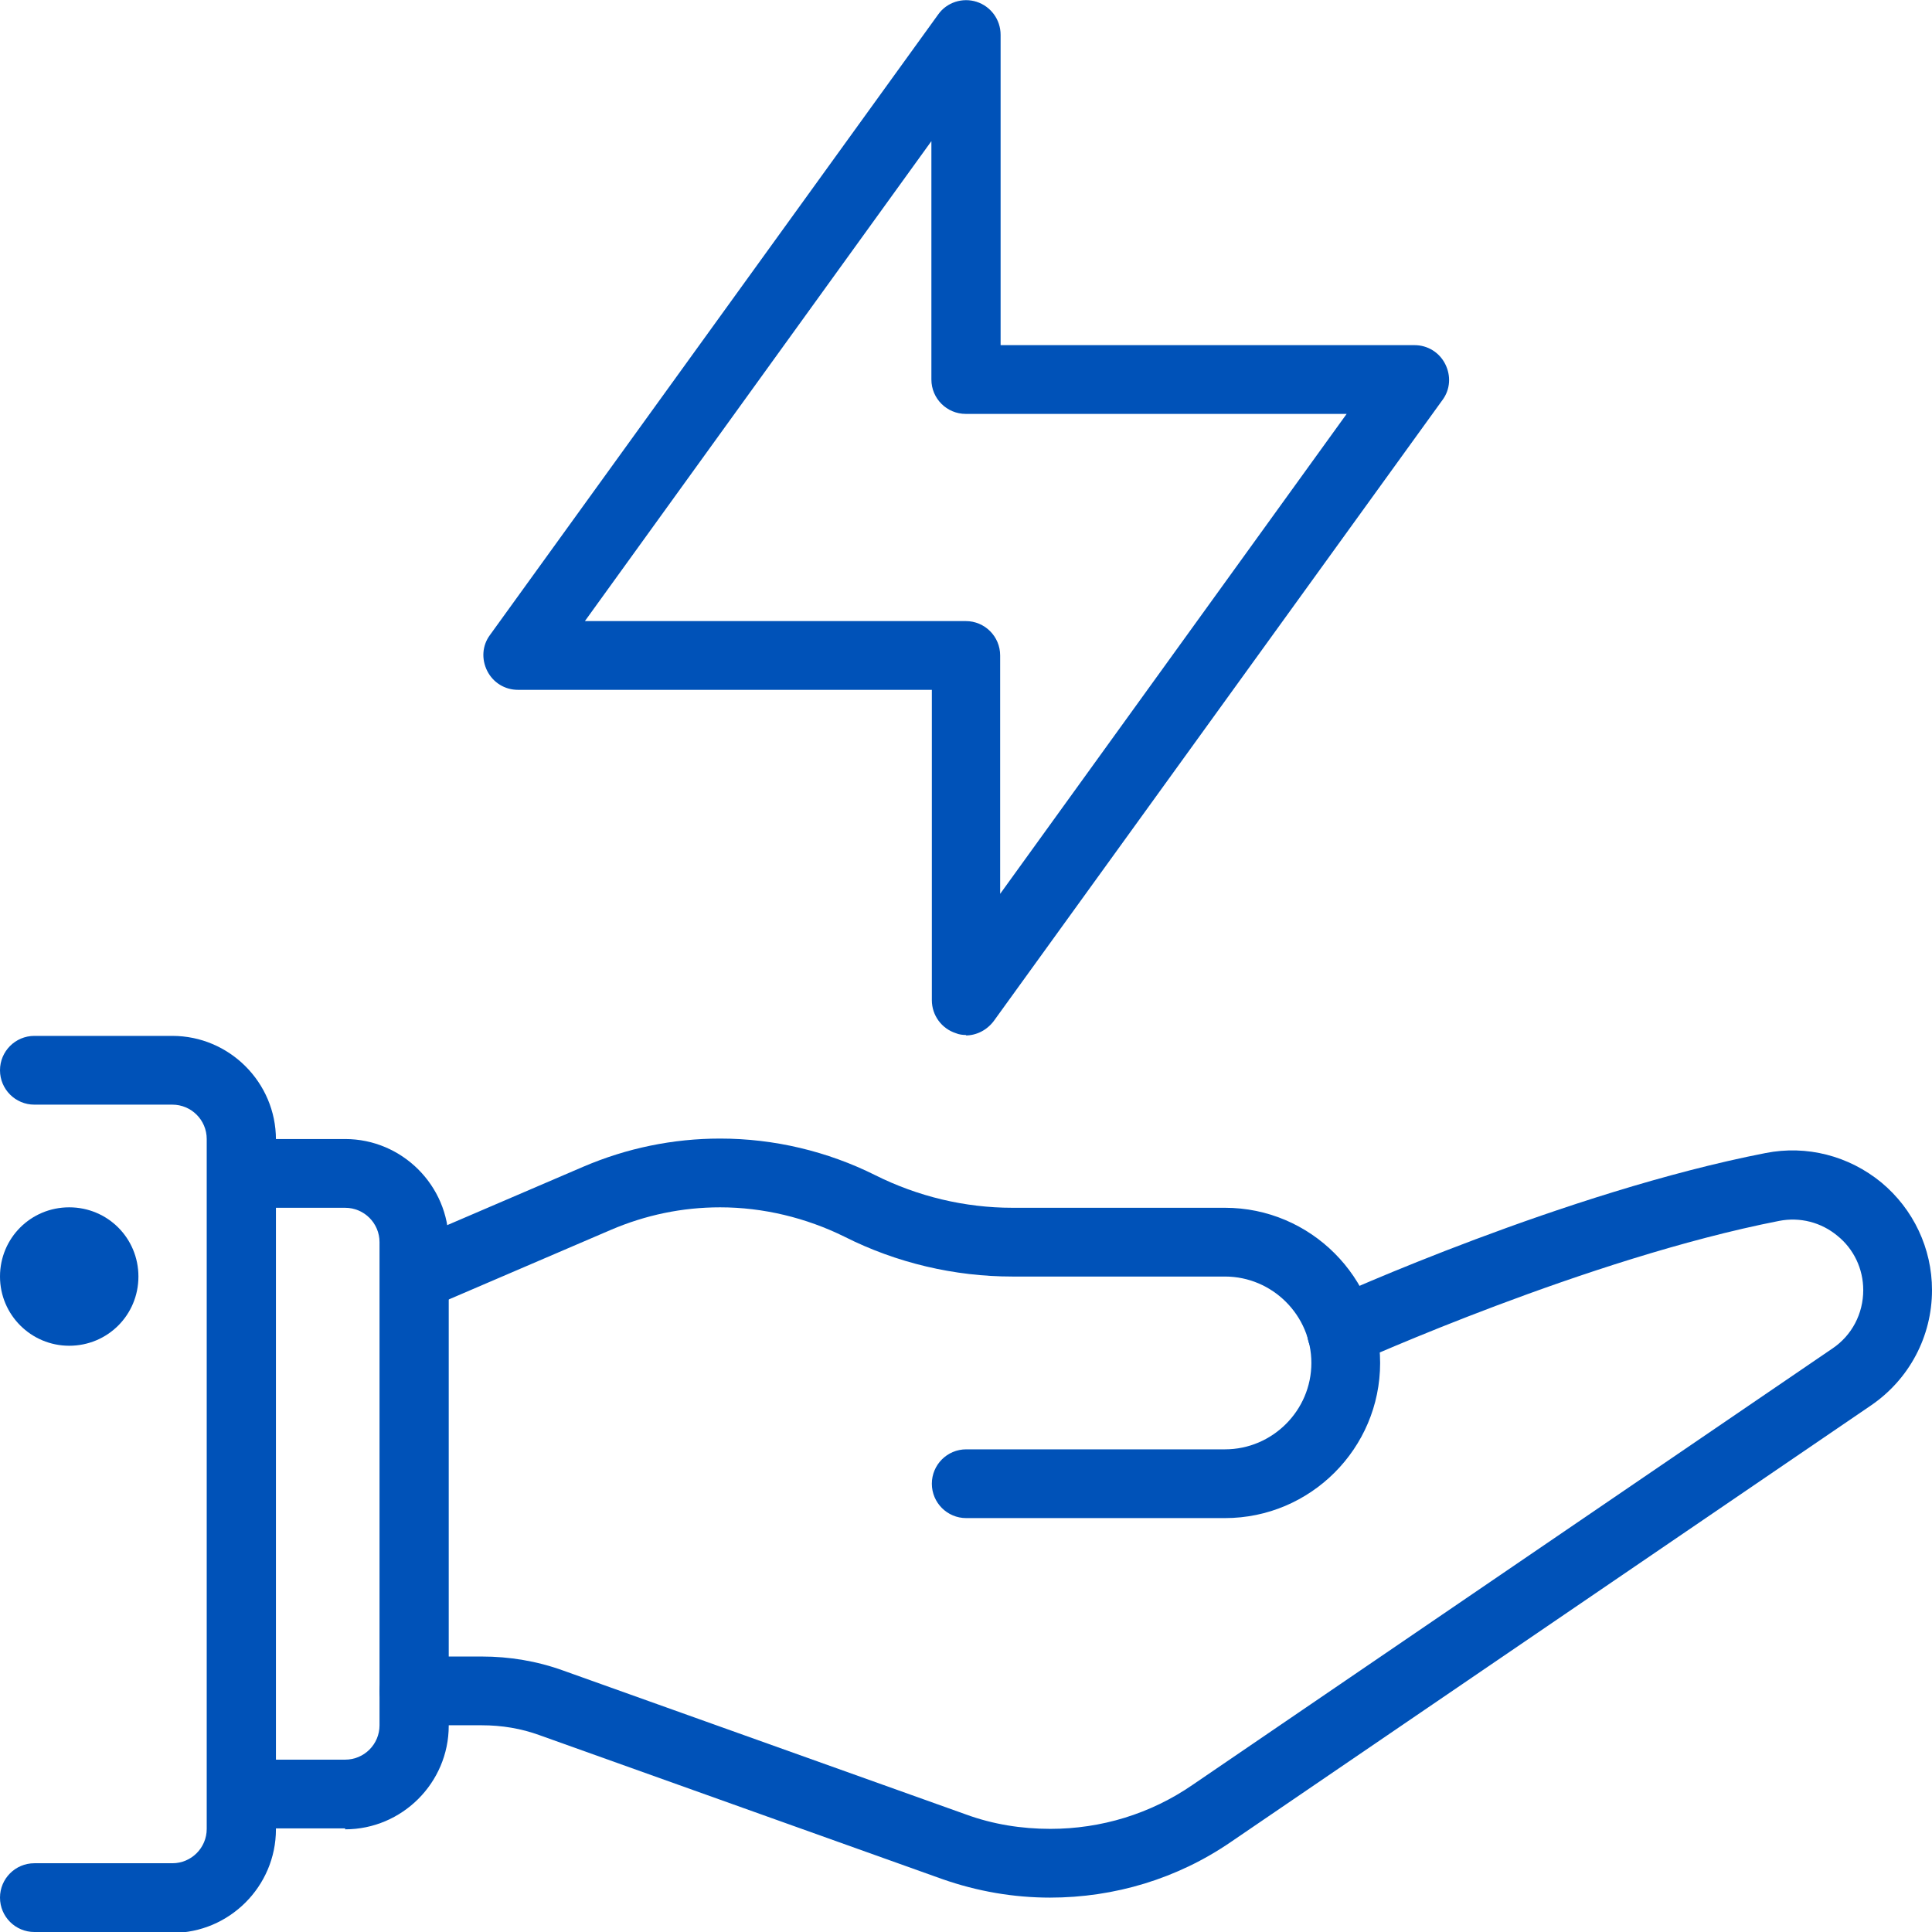
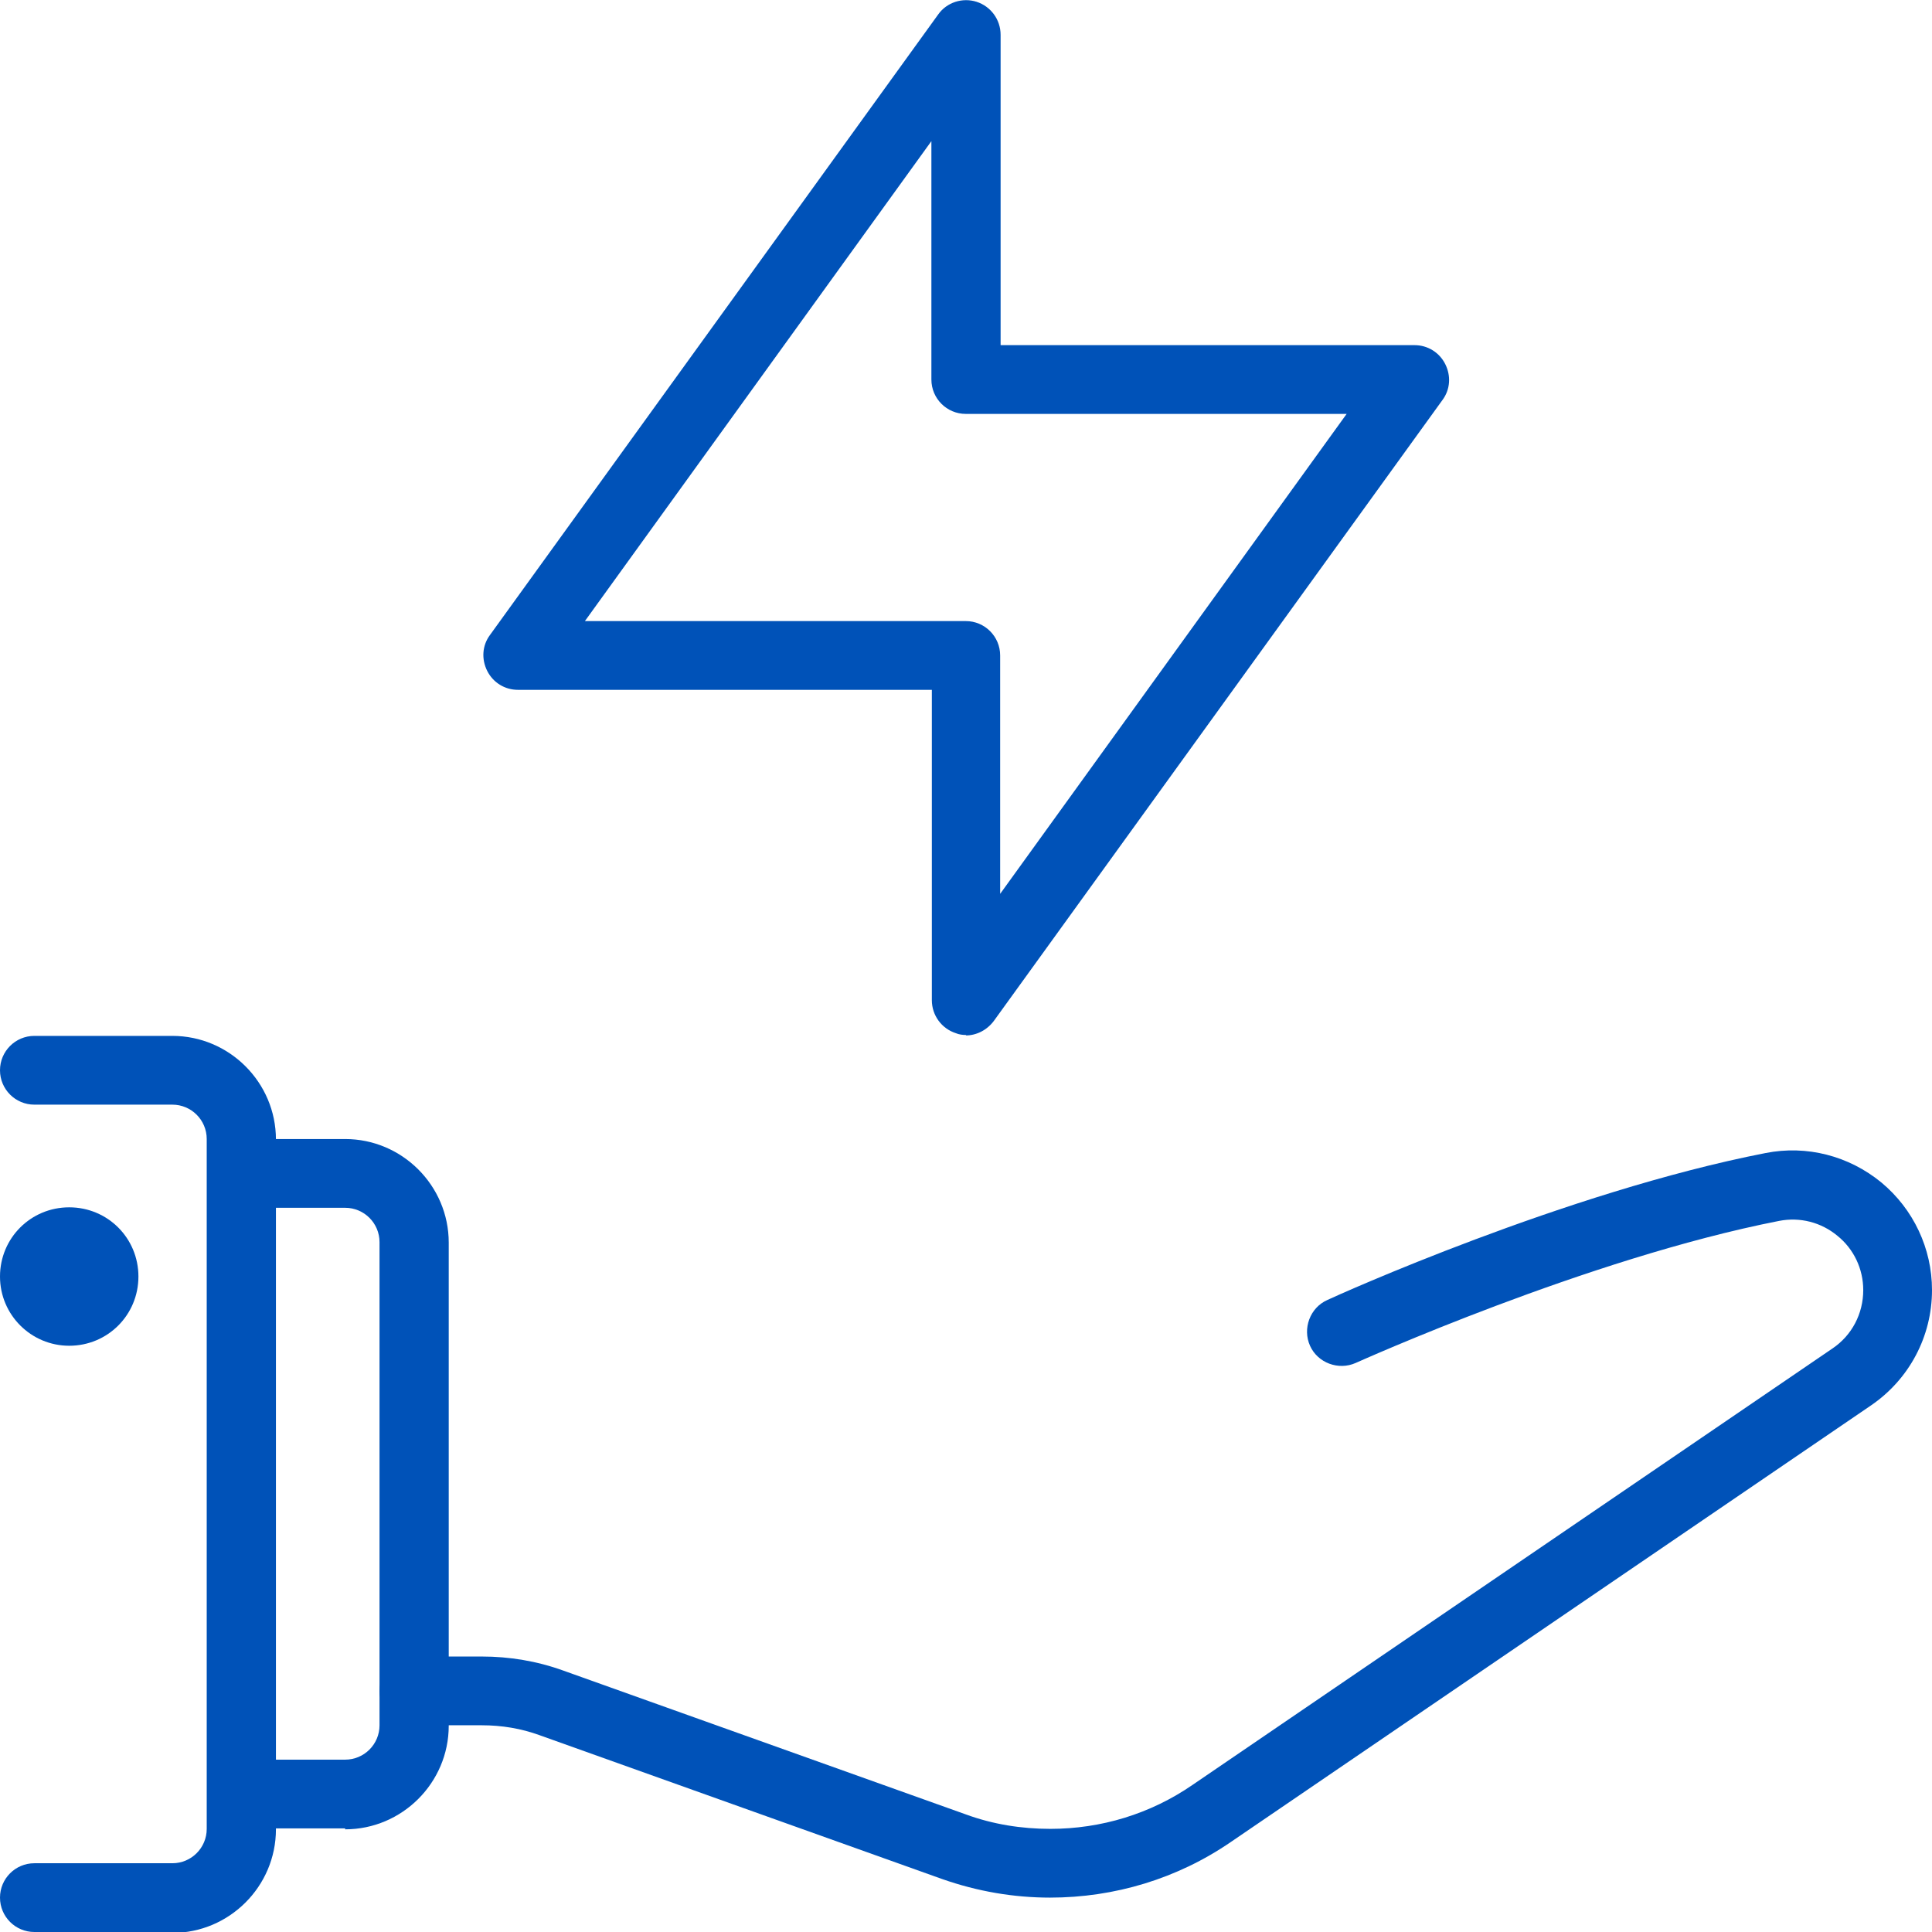
<svg xmlns="http://www.w3.org/2000/svg" id="Warstwa_1" width="42.71" height="42.71" viewBox="0 0 42.71 42.71">
  <defs>
    <style>
      .cls-1 {
        fill: #0052b8;
      }
    </style>
  </defs>
  <g id="energy_saving">
    <g id="energy_saving-2" data-name="energy_saving">
      <g>
        <g>
          <path class="cls-1" d="M3.81,42.71H.76c-.42,0-.76-.34-.76-.76s.34-.76.76-.76h3.05c.42,0,.76-.34.76-.76v-15.25c0-.42-.34-.76-.76-.76H.76c-.42,0-.76-.34-.76-.76s.34-.76.76-.76h3.05c1.26,0,2.29,1.03,2.29,2.29v15.25c0,1.26-1.03,2.29-2.29,2.29Z" />
          <path class="cls-1" d="M7.63,40.42h-2.29c-.42,0-.76-.34-.76-.76s.34-.76.76-.76h2.29c.42,0,.76-.34.76-.76v-10.68c0-.42-.34-.76-.76-.76h-2.29c-.42,0-.76-.34-.76-.76s.34-.76.76-.76h2.29c1.26,0,2.29,1.03,2.29,2.29v10.68c0,1.26-1.03,2.29-2.29,2.29Z" />
        </g>
-         <path class="cls-1" d="M27.08,33.56h-5.72c-.42,0-.76-.34-.76-.76s.34-.76.76-.76h5.72c1.05,0,1.91-.86,1.91-1.91s-.86-1.91-1.91-1.91h-4.7c-1.28,0-2.56-.3-3.71-.88-.85-.42-1.8-.65-2.75-.65-.84,0-1.65.17-2.42.5l-4.03,1.73c-.39.17-.84-.01-1-.4s.01-.84.4-1l4.03-1.73c.96-.41,1.98-.62,3.02-.62,1.19,0,2.37.28,3.43.81.94.47,1.98.72,3.03.72h4.7c1.89,0,3.43,1.54,3.43,3.43s-1.54,3.43-3.43,3.43Z" />
        <path class="cls-1" d="M23.22,41.95c-.82,0-1.62-.14-2.39-.41l-8.9-3.18c-.41-.15-.84-.22-1.28-.22h-1.5c-.42,0-.76-.34-.76-.76s.34-.76.76-.76h1.5c.61,0,1.22.1,1.8.31l8.9,3.18c.6.22,1.23.32,1.87.32,1.12,0,2.21-.33,3.14-.97l14.15-9.65c.43-.29.68-.77.68-1.29,0-.47-.21-.91-.57-1.2-.36-.3-.83-.42-1.29-.33-4.24.83-9.31,3.12-9.36,3.14-.38.17-.84,0-1.01-.38-.17-.38,0-.84.38-1.01.21-.1,5.28-2.39,9.69-3.25.91-.18,1.84.06,2.56.65.71.59,1.12,1.46,1.12,2.38,0,1.02-.5,1.97-1.35,2.55l-14.15,9.65c-1.18.81-2.57,1.23-4,1.23Z" />
-         <path class="cls-1" d="M1.53,29.75c-.84,0-1.53-.68-1.53-1.53s.68-1.53,1.53-1.53,1.53.68,1.53,1.53-.68,1.53-1.53,1.53ZM1.53,28.22h0,0ZM1.53,28.22h0,0ZM1.53,28.22h0,0ZM1.53,28.22h0,0ZM1.53,28.22h0ZM1.53,28.22h0,0ZM1.53,28.22h0,0ZM1.53,28.22h0,0Z" />
+         <path class="cls-1" d="M1.53,29.75c-.84,0-1.53-.68-1.53-1.53s.68-1.53,1.53-1.53,1.53.68,1.53,1.53-.68,1.53-1.53,1.53ZM1.53,28.22h0,0ZM1.53,28.22h0,0ZM1.53,28.22h0,0ZM1.53,28.22h0,0ZM1.53,28.22h0Zh0,0ZM1.53,28.22h0,0ZM1.53,28.22h0,0Z" />
      </g>
      <path class="cls-1" d="M21.36,22.88c-.08,0-.16-.01-.23-.04-.31-.1-.53-.39-.53-.73v-6.86h-9.15c-.29,0-.55-.16-.68-.42s-.11-.56.06-.79L20.74.32c.19-.27.54-.38.85-.28.31.1.53.39.53.73v6.86h9.15c.29,0,.55.16.68.42s.11.56-.06.79l-9.92,13.73c-.15.2-.38.32-.62.32ZM12.93,13.73h8.42c.42,0,.76.34.76.76v5.27l7.66-10.61h-8.42c-.42,0-.76-.34-.76-.76V3.12l-7.66,10.61Z" />
    </g>
  </g>
</svg>